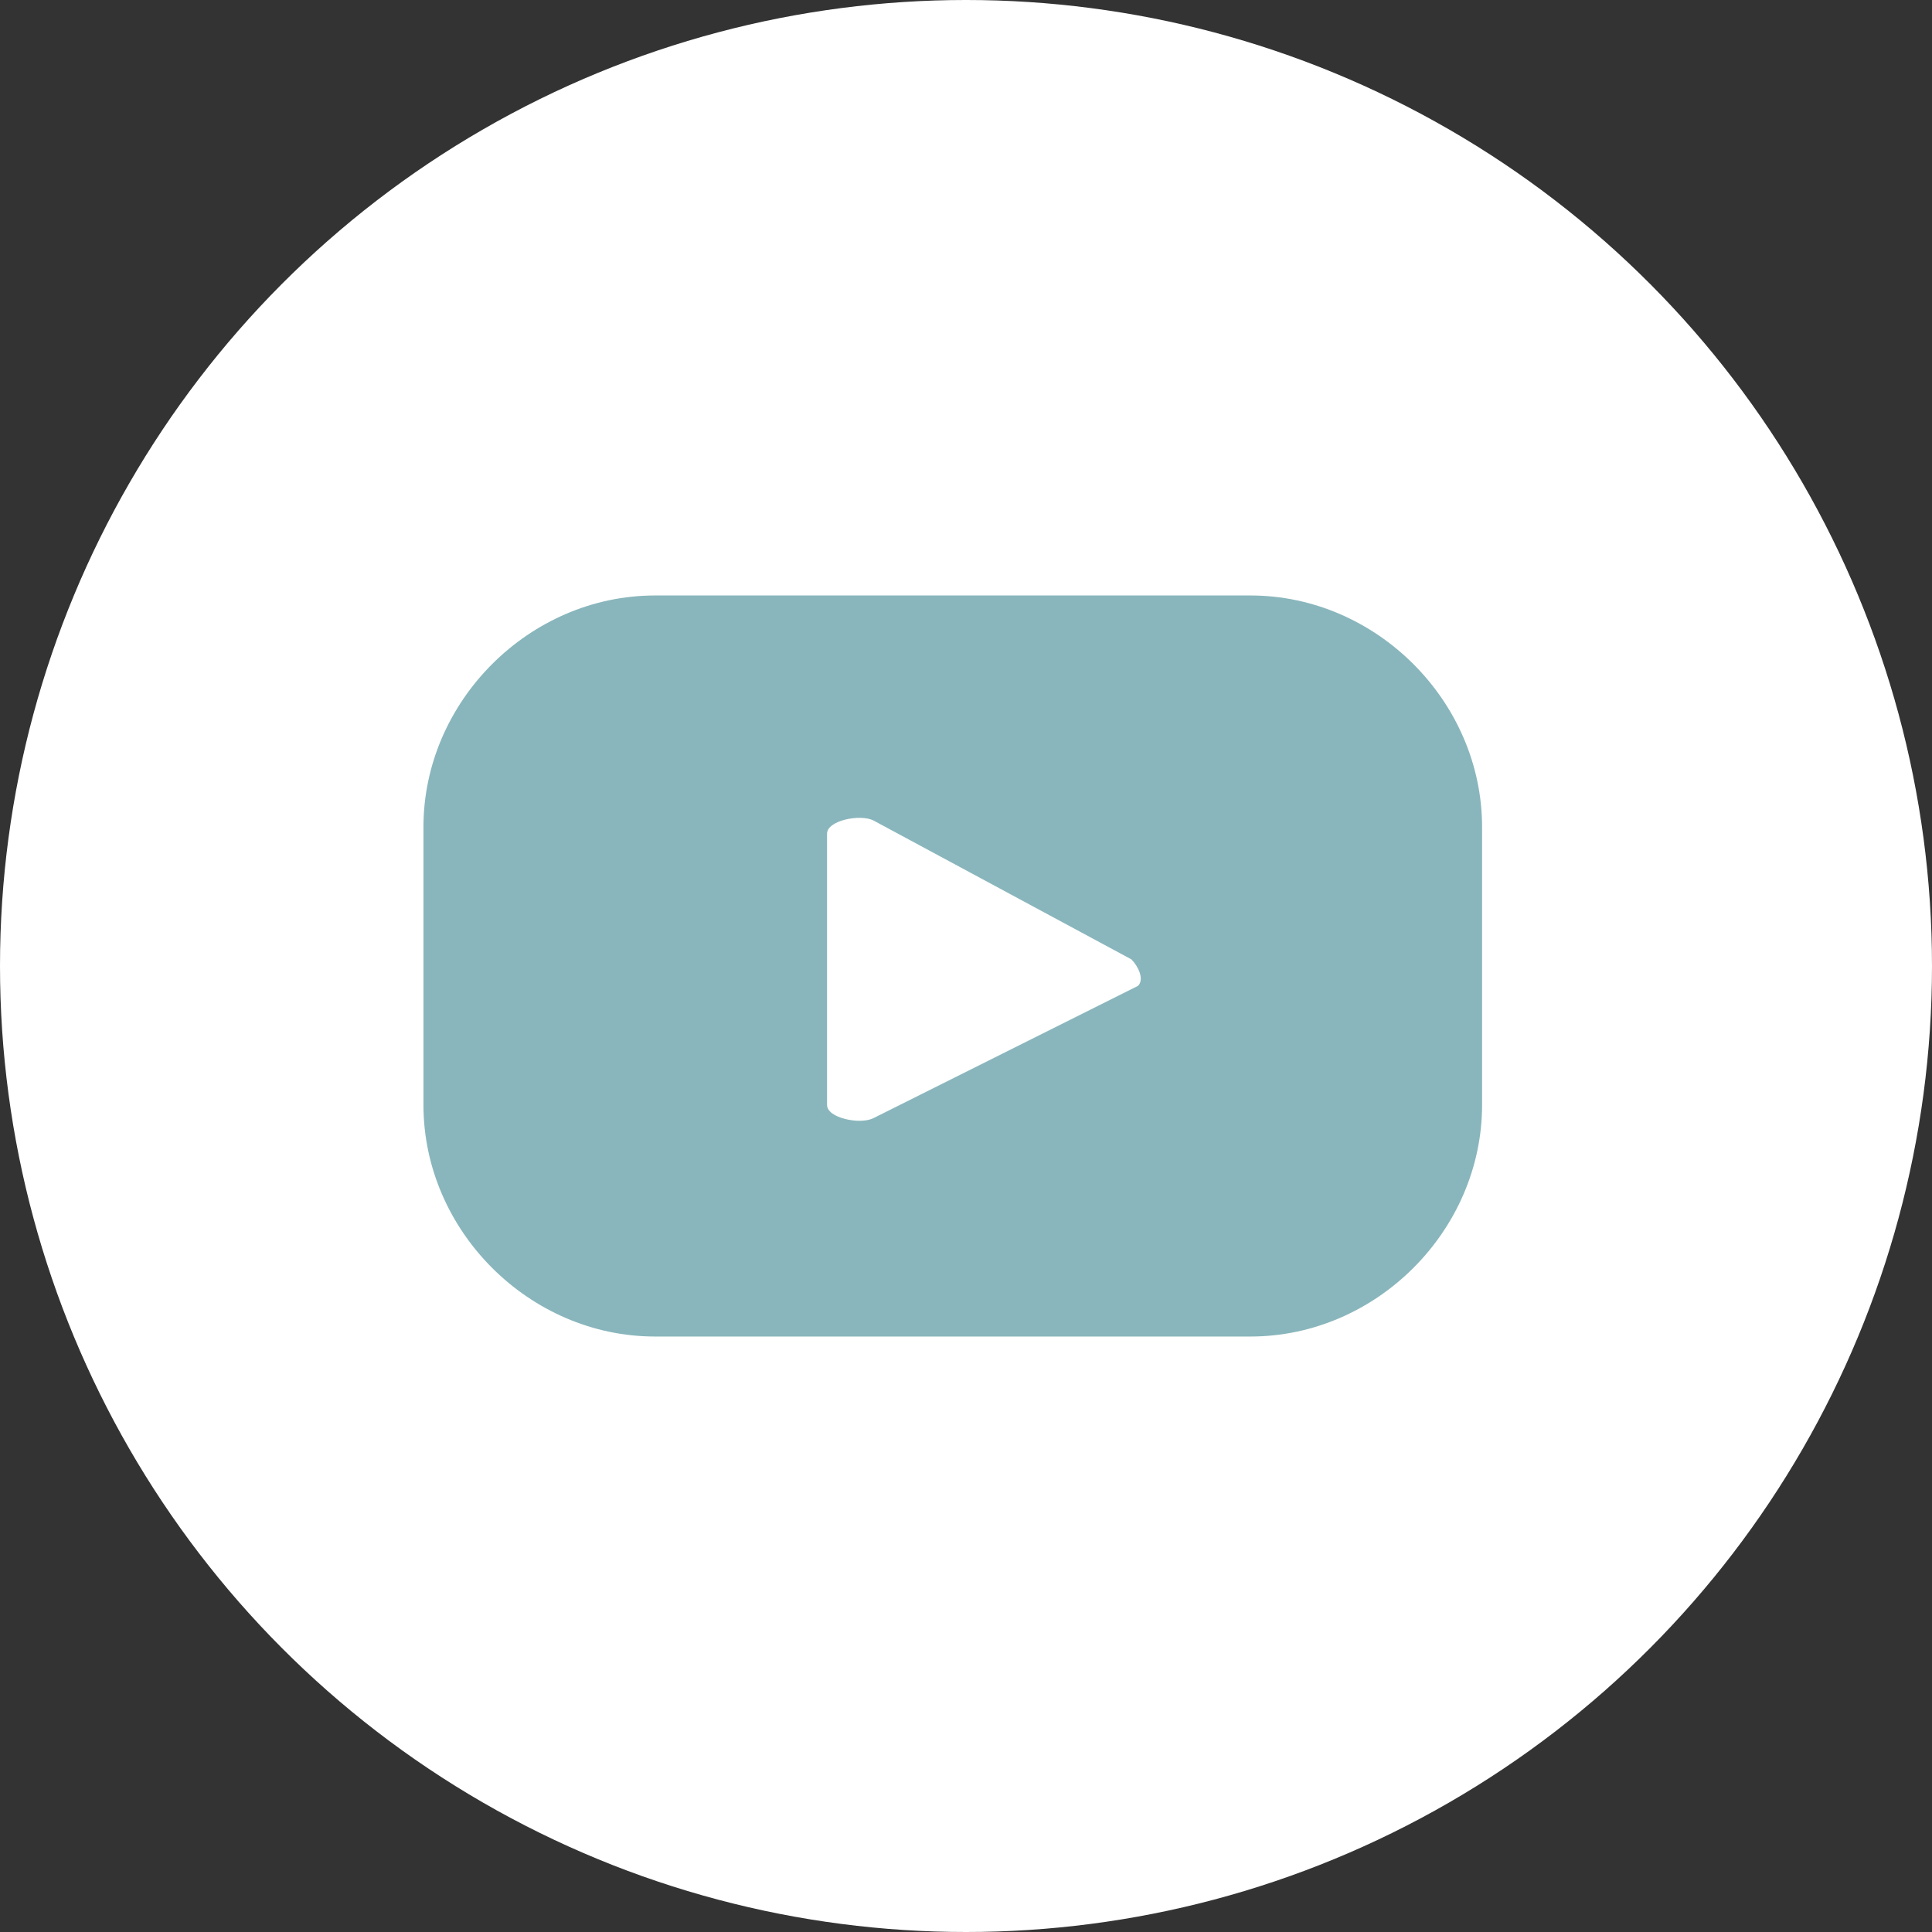
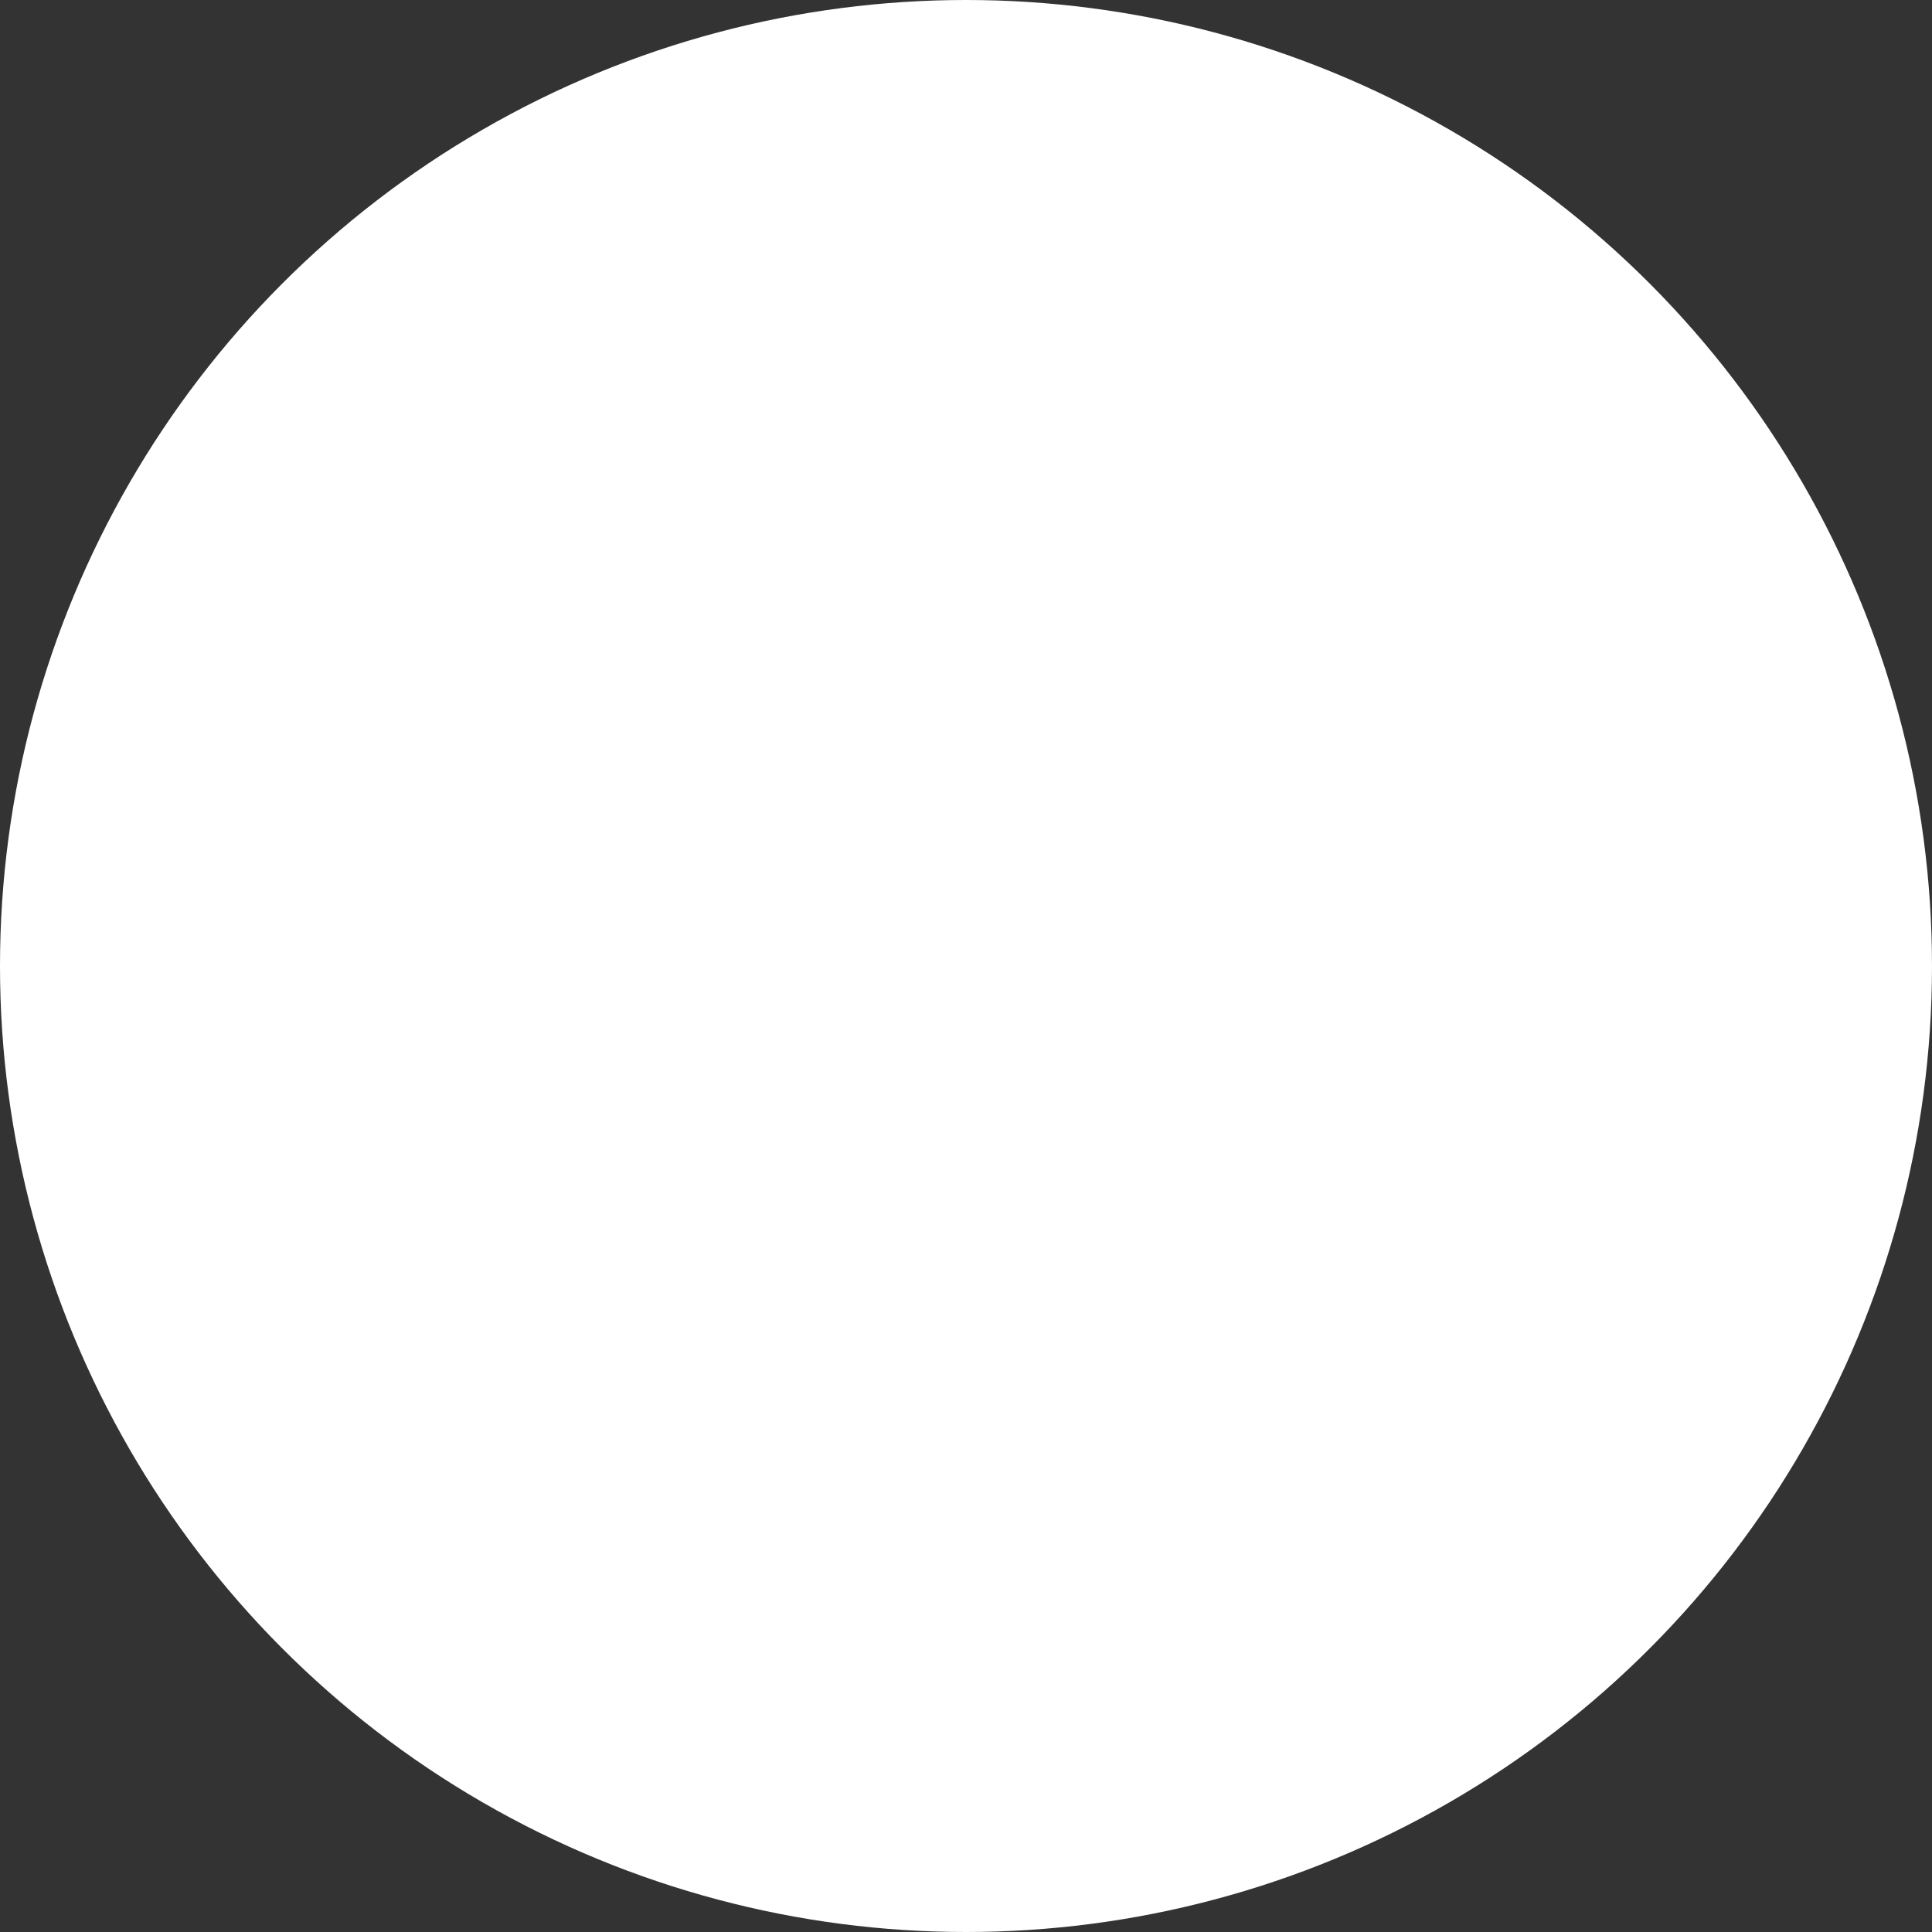
<svg xmlns="http://www.w3.org/2000/svg" version="1.1" id="Capa_1" x="0px" y="0px" viewBox="0 0 29.2 29.2" style="enable-background:new 0 0 29.2 29.2;" xml:space="preserve">
  <rect x="0" y="0" width="29.2" height="29.2" fill="#333333" stroke="none" />
  <style type="text/css">
	.st0{fill:#89B6BC;}
	.st1{fill:#020202;}
	.st2{clip-path:url(#SVGID_2_);}
	.st3{clip-path:url(#SVGID_4_);}
	.st4{fill:#8AB7BD;}
	.st5{fill:#704972;}
	.st6{fill:#E1EAEC;}
	.st7{fill:#FFFFFF;}
	.st8{fill:#1D1D1B;}
	.st9{clip-path:url(#SVGID_8_);}
	.st10{clip-path:url(#SVGID_8_);fill:#888888;}
	.st11{fill:none;stroke:#FFFFFF;stroke-width:4;stroke-miterlimit:10;stroke-dasharray:12;}
	.st12{fill:#C1D8DD;}
	.st13{clip-path:url(#SVGID_12_);}
	.st14{fill:#88B5BB;}
</style>
  <g>
    <circle class="st7" cx="14.6" cy="14.6" r="14.6" />
-     <path class="st0" d="M22.4,12.5c0-1.9-1.6-3.5-3.5-3.5h-9C8,9,6.4,10.6,6.4,12.5v4.2c0,1.9,1.6,3.5,3.5,3.5h9   c1.9,0,3.5-1.6,3.5-3.5V12.5z M17.2,14.9l-4,2c-0.2,0.1-0.7,0-0.7-0.2v-4.1c0-0.2,0.5-0.3,0.7-0.2l3.9,2.1   C17.2,14.6,17.3,14.8,17.2,14.9z" />
  </g>
</svg>